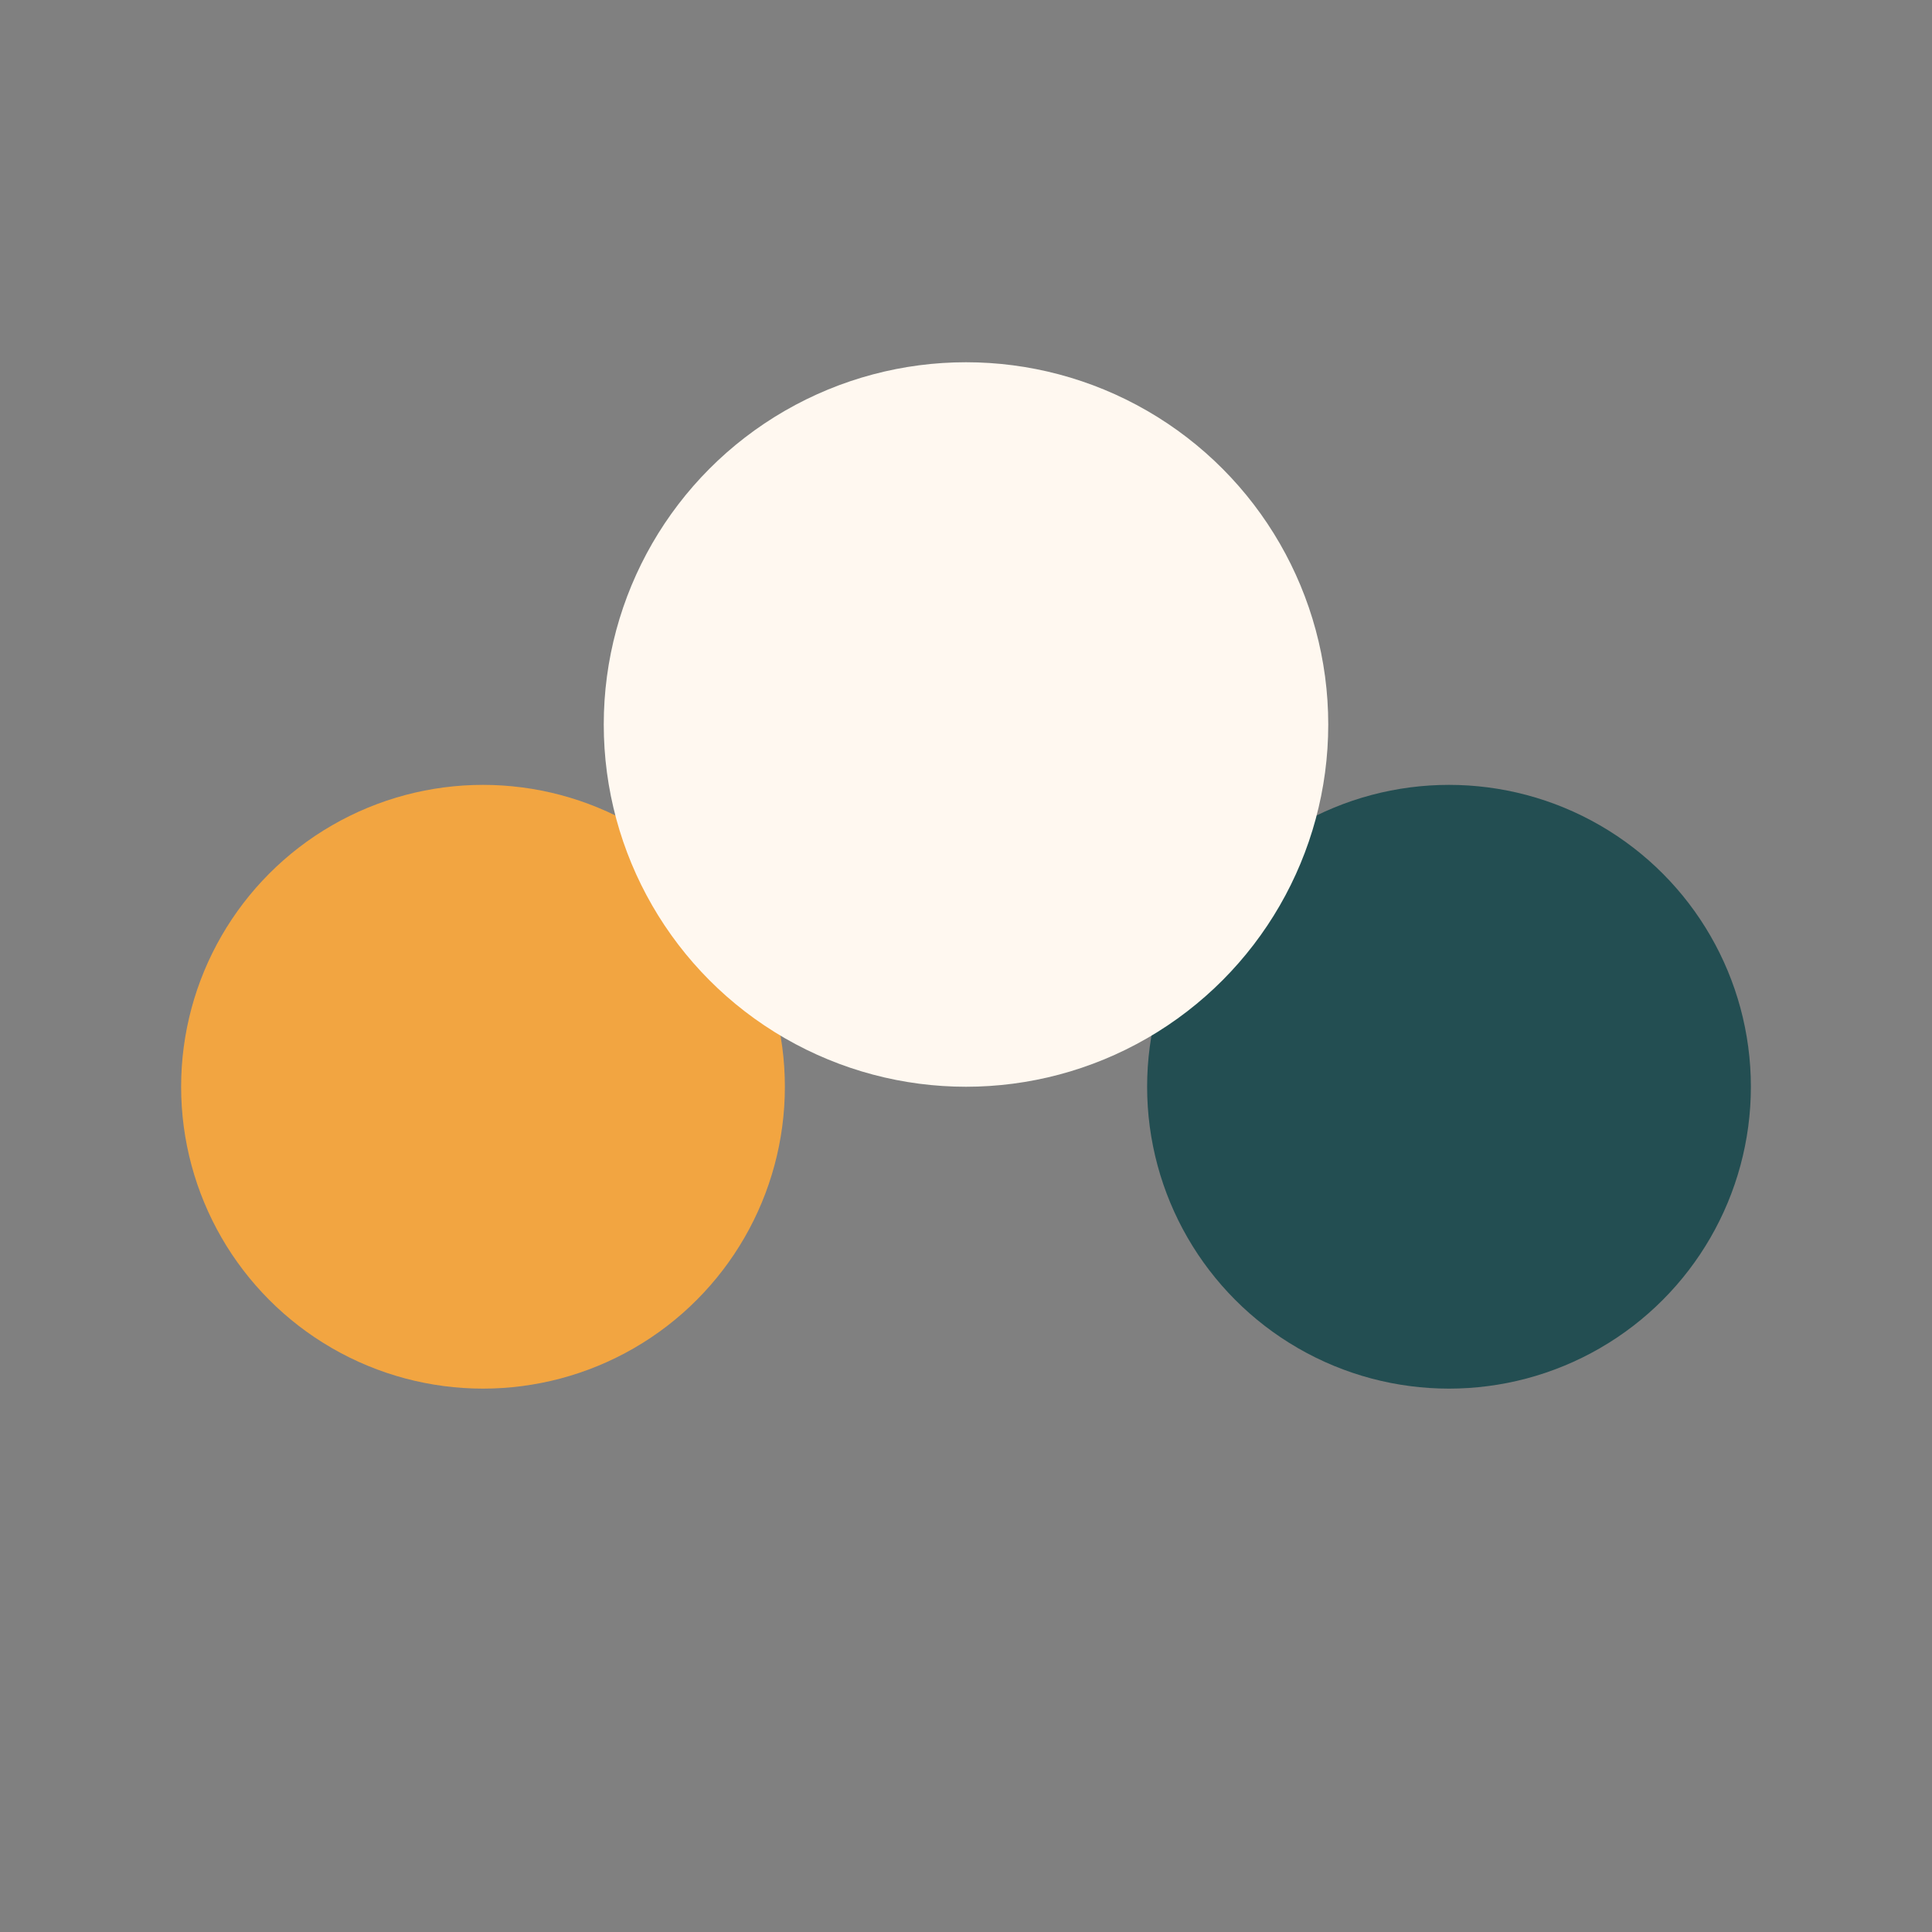
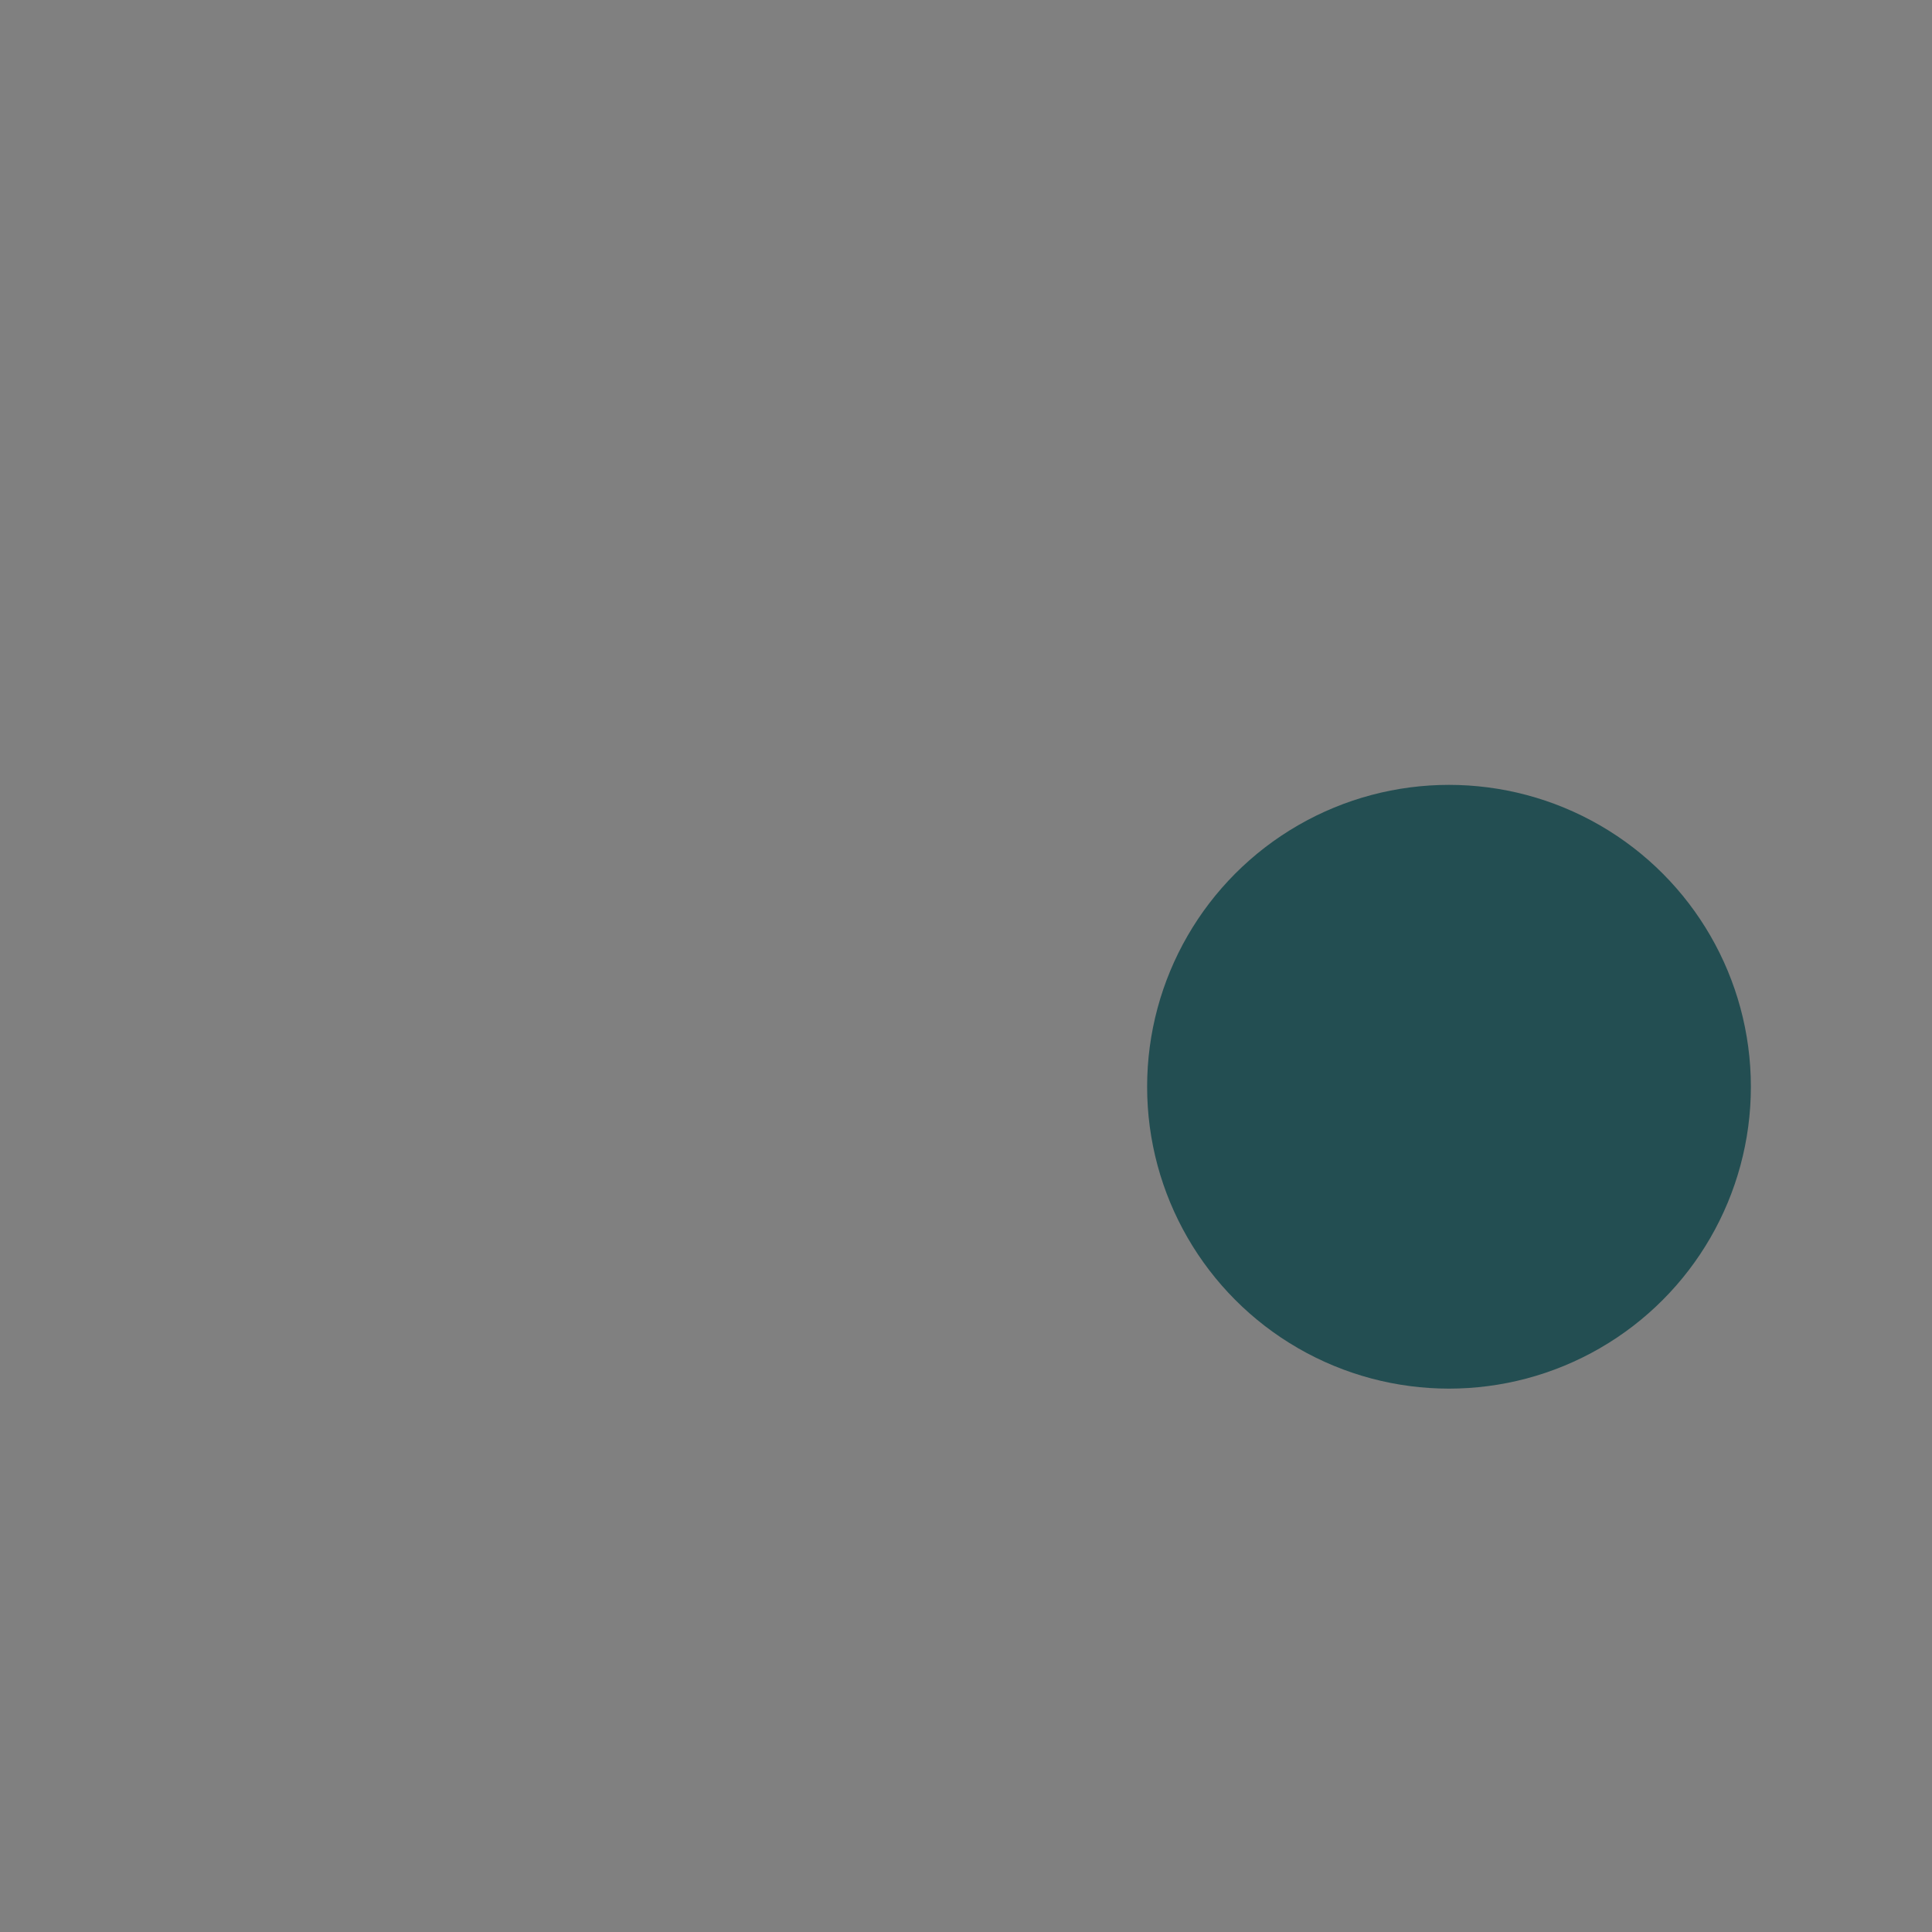
<svg xmlns="http://www.w3.org/2000/svg" width="32" height="32" viewBox="0 0 32 32">
  <rect x="0" y="0" width="32" height="32" fill="#808080" stroke="none" />
-   <circle cx="8" cy="18" r="5" fill="#F2A541" />
  <circle cx="24" cy="18" r="5" fill="#234E52" />
-   <circle cx="16" cy="12" r="6" fill="#FFF8F0" />
</svg>